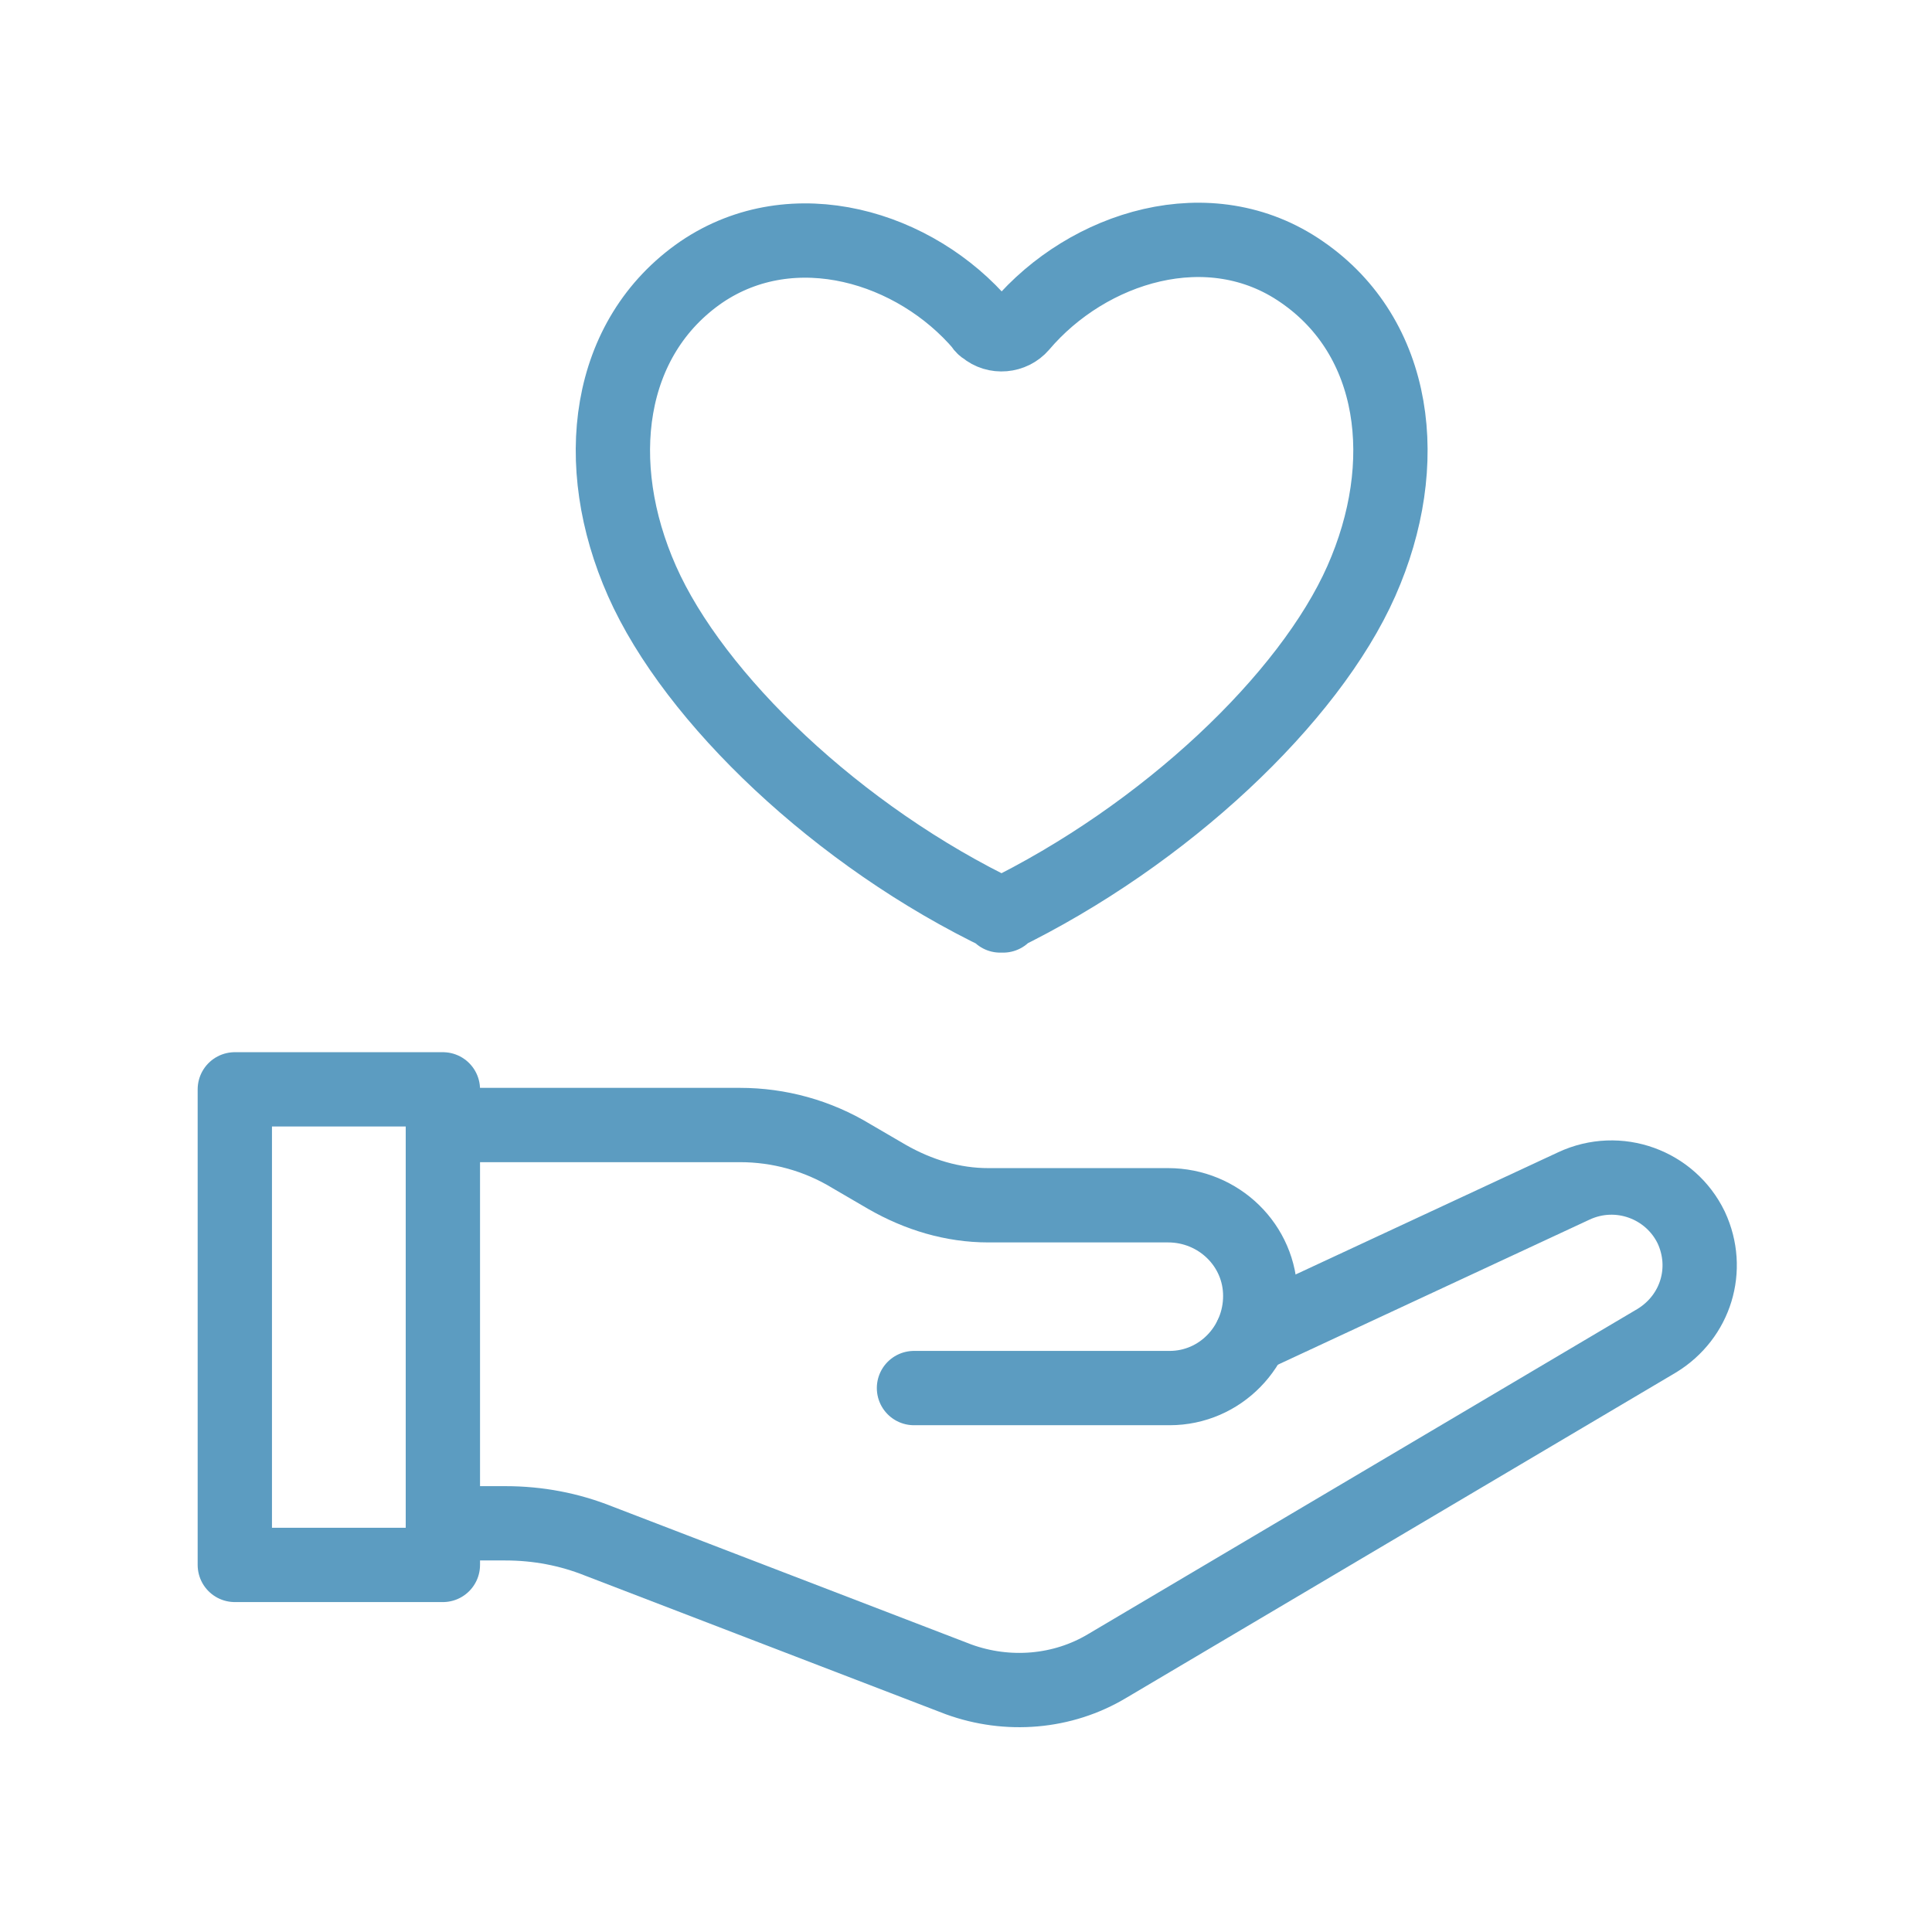
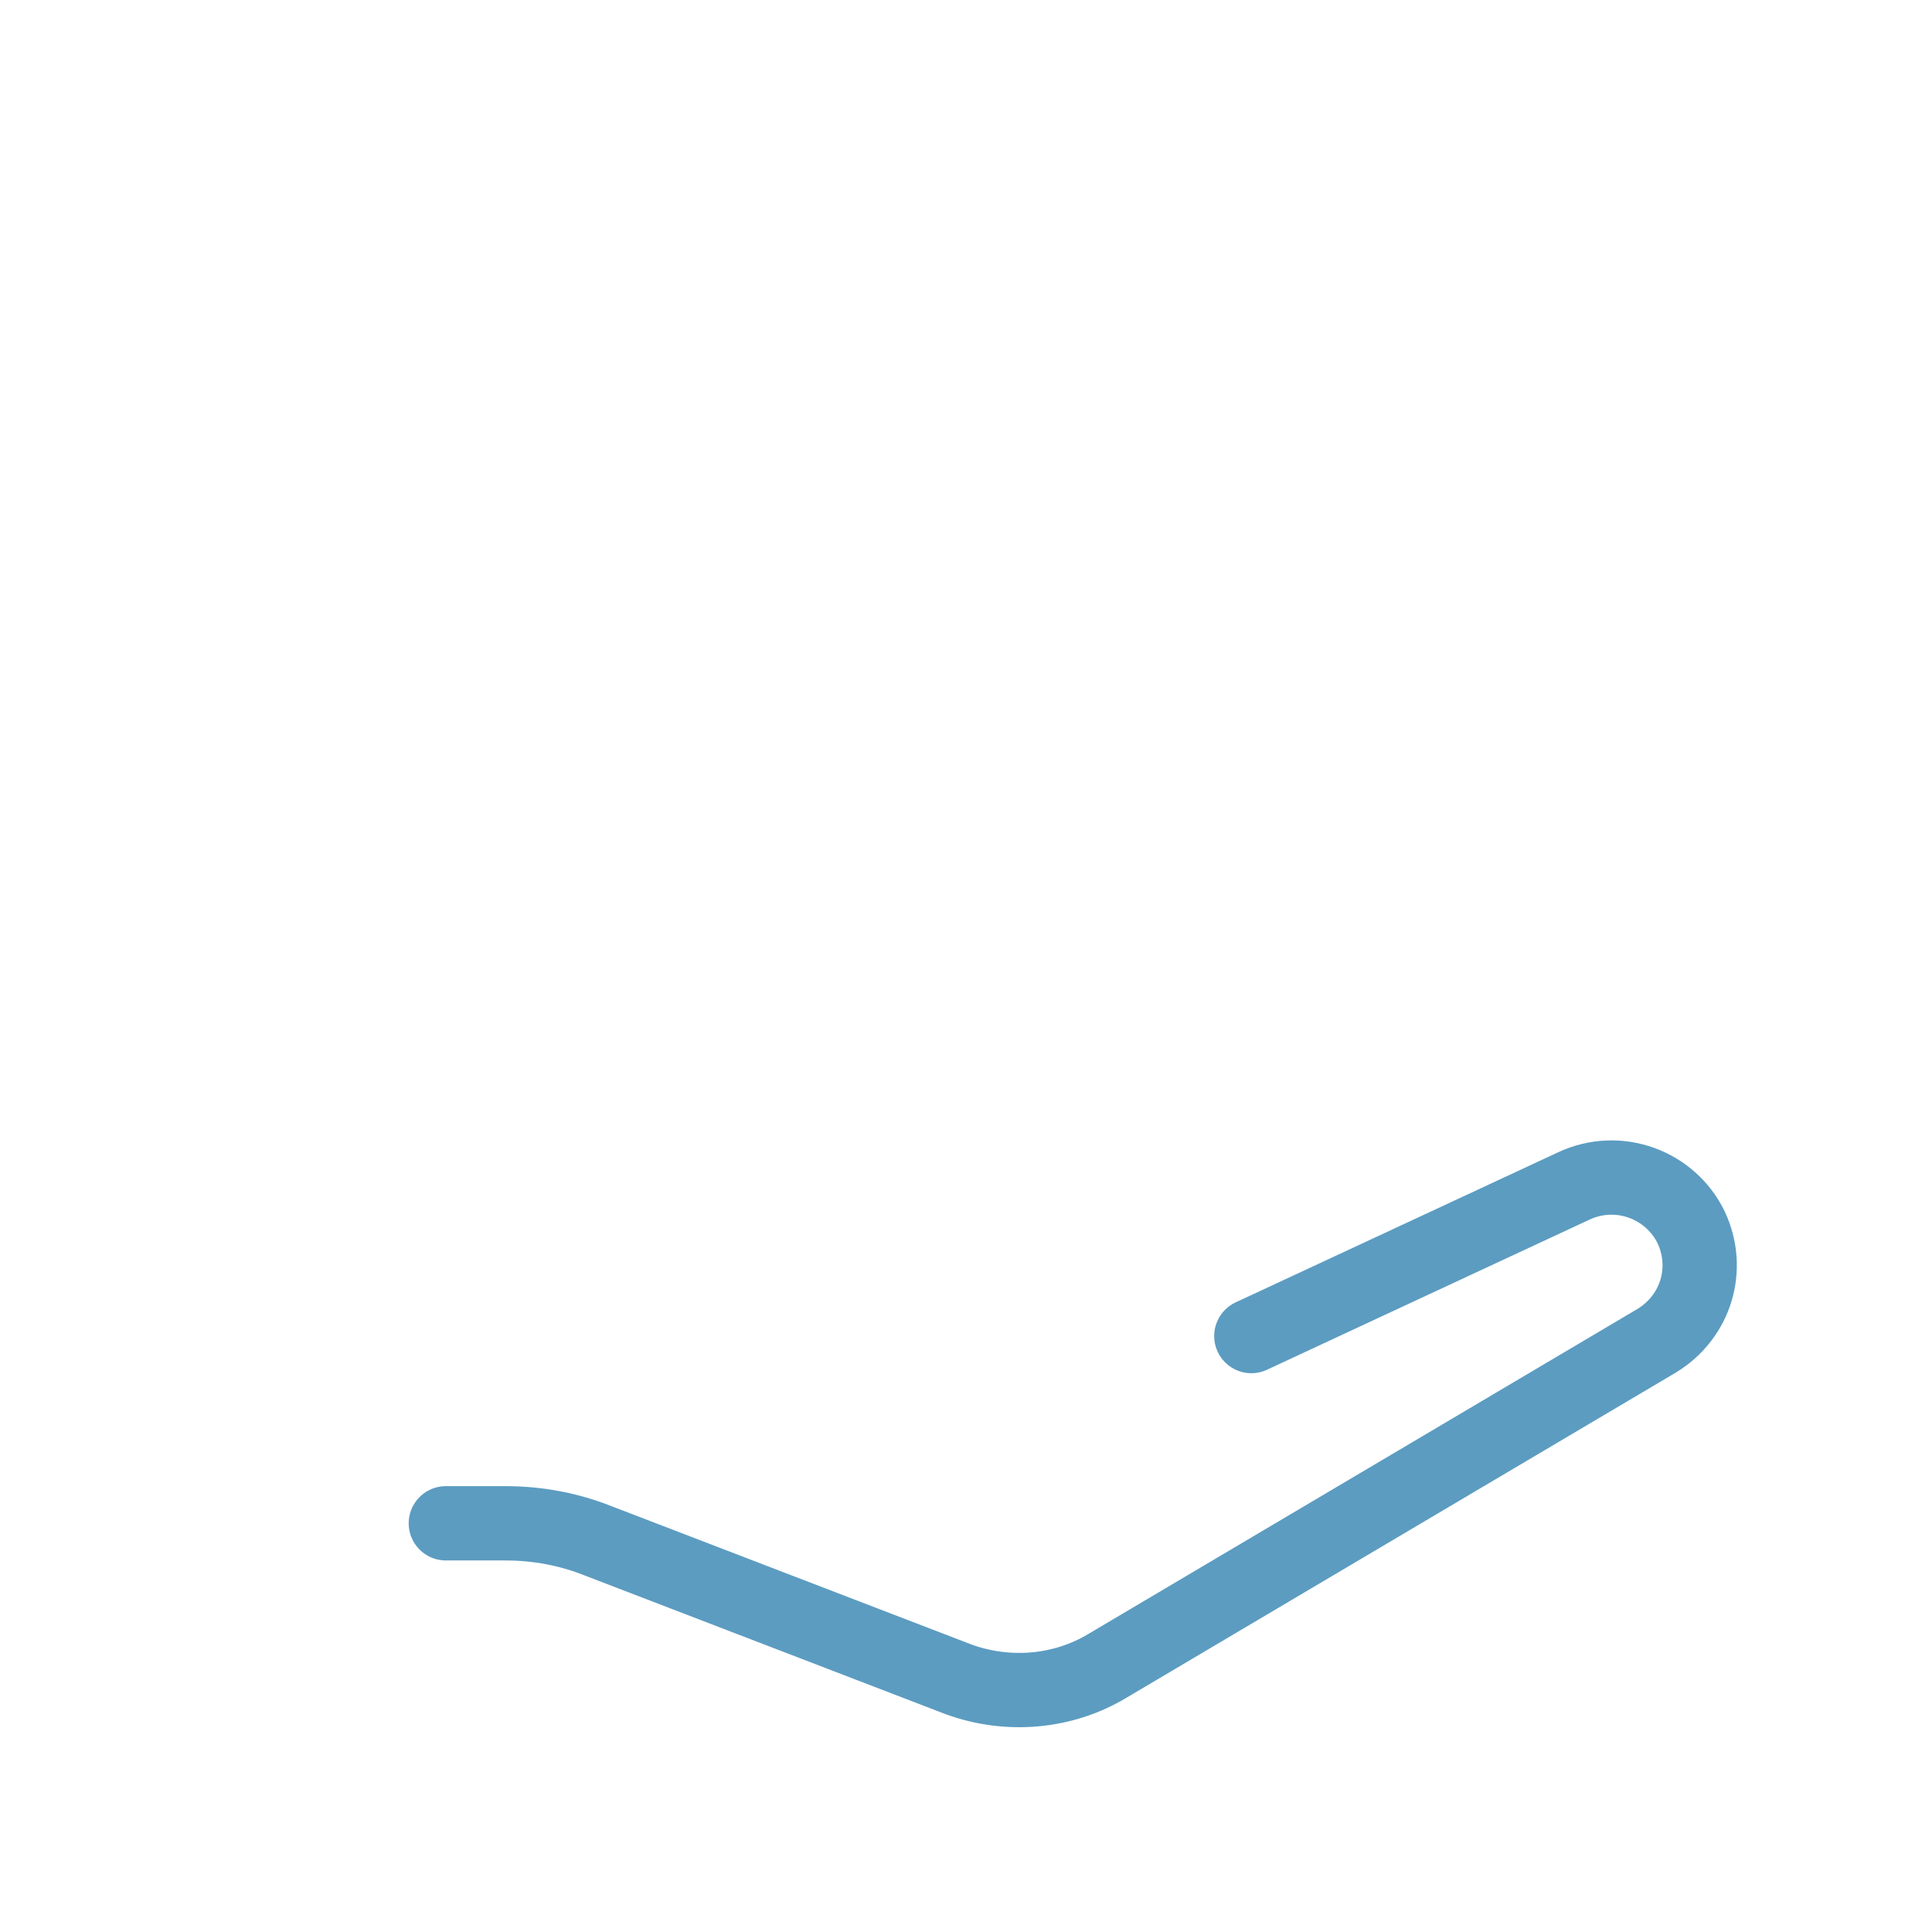
<svg xmlns="http://www.w3.org/2000/svg" version="1.1" viewBox="0 0 130 130">
  <defs>
    <style>
      .cls-1 {
        fill: none;
        stroke: #5c9cc1;
        stroke-linecap: round;
        stroke-linejoin: round;
        stroke-width: 5px;
      }
    </style>
  </defs>
  <g>
    <g id="_レイヤー_1" data-name="レイヤー_1">
      <g id="icon">
-         <path id="_パス_318" data-name="パス_318" class="cls-1" d="M29.8,73.3h-14v32h14v-32Z" />
-         <path id="_パス_319" data-name="パス_319" class="cls-1" d="M29.8,75.7h20c2.6,0,5.2.7,7.5,2.1l2.4,1.4c2.1,1.2,4.4,1.9,6.8,1.9h12.1c3.4,0,6.2,2.7,6.2,6.1,0,3.4-2.7,6.2-6.1,6.2,0,0-.1,0-.2,0h-17" />
        <path id="_パス_320" data-name="パス_320" class="cls-1" d="M84.2,89.9l21.7-10.1c3-1.4,6.5-.1,7.9,2.8,1.3,2.8.3,6-2.3,7.6l-37,21.9c-3,1.8-6.7,2.1-10,.9l-24.2-9.3c-2-.8-4.1-1.2-6.3-1.2h-4" />
-         <path id="_パス_325" data-name="パス_325" class="cls-1" d="M67.3,61.6c11.1-5.4,20.8-14.6,24.3-22.5s2.4-16.4-4-20.8c-6.2-4.3-14.4-1.7-18.9,3.6-.6.7-1.7.8-2.4.2,0,0-.2-.1-.2-.2-4.5-5.3-12.7-7.8-18.9-3.6-6.4,4.4-7.5,12.9-4,20.8s13.2,17.2,24.3,22.5h0Z" />
      </g>
    </g>
  </g>
</svg>